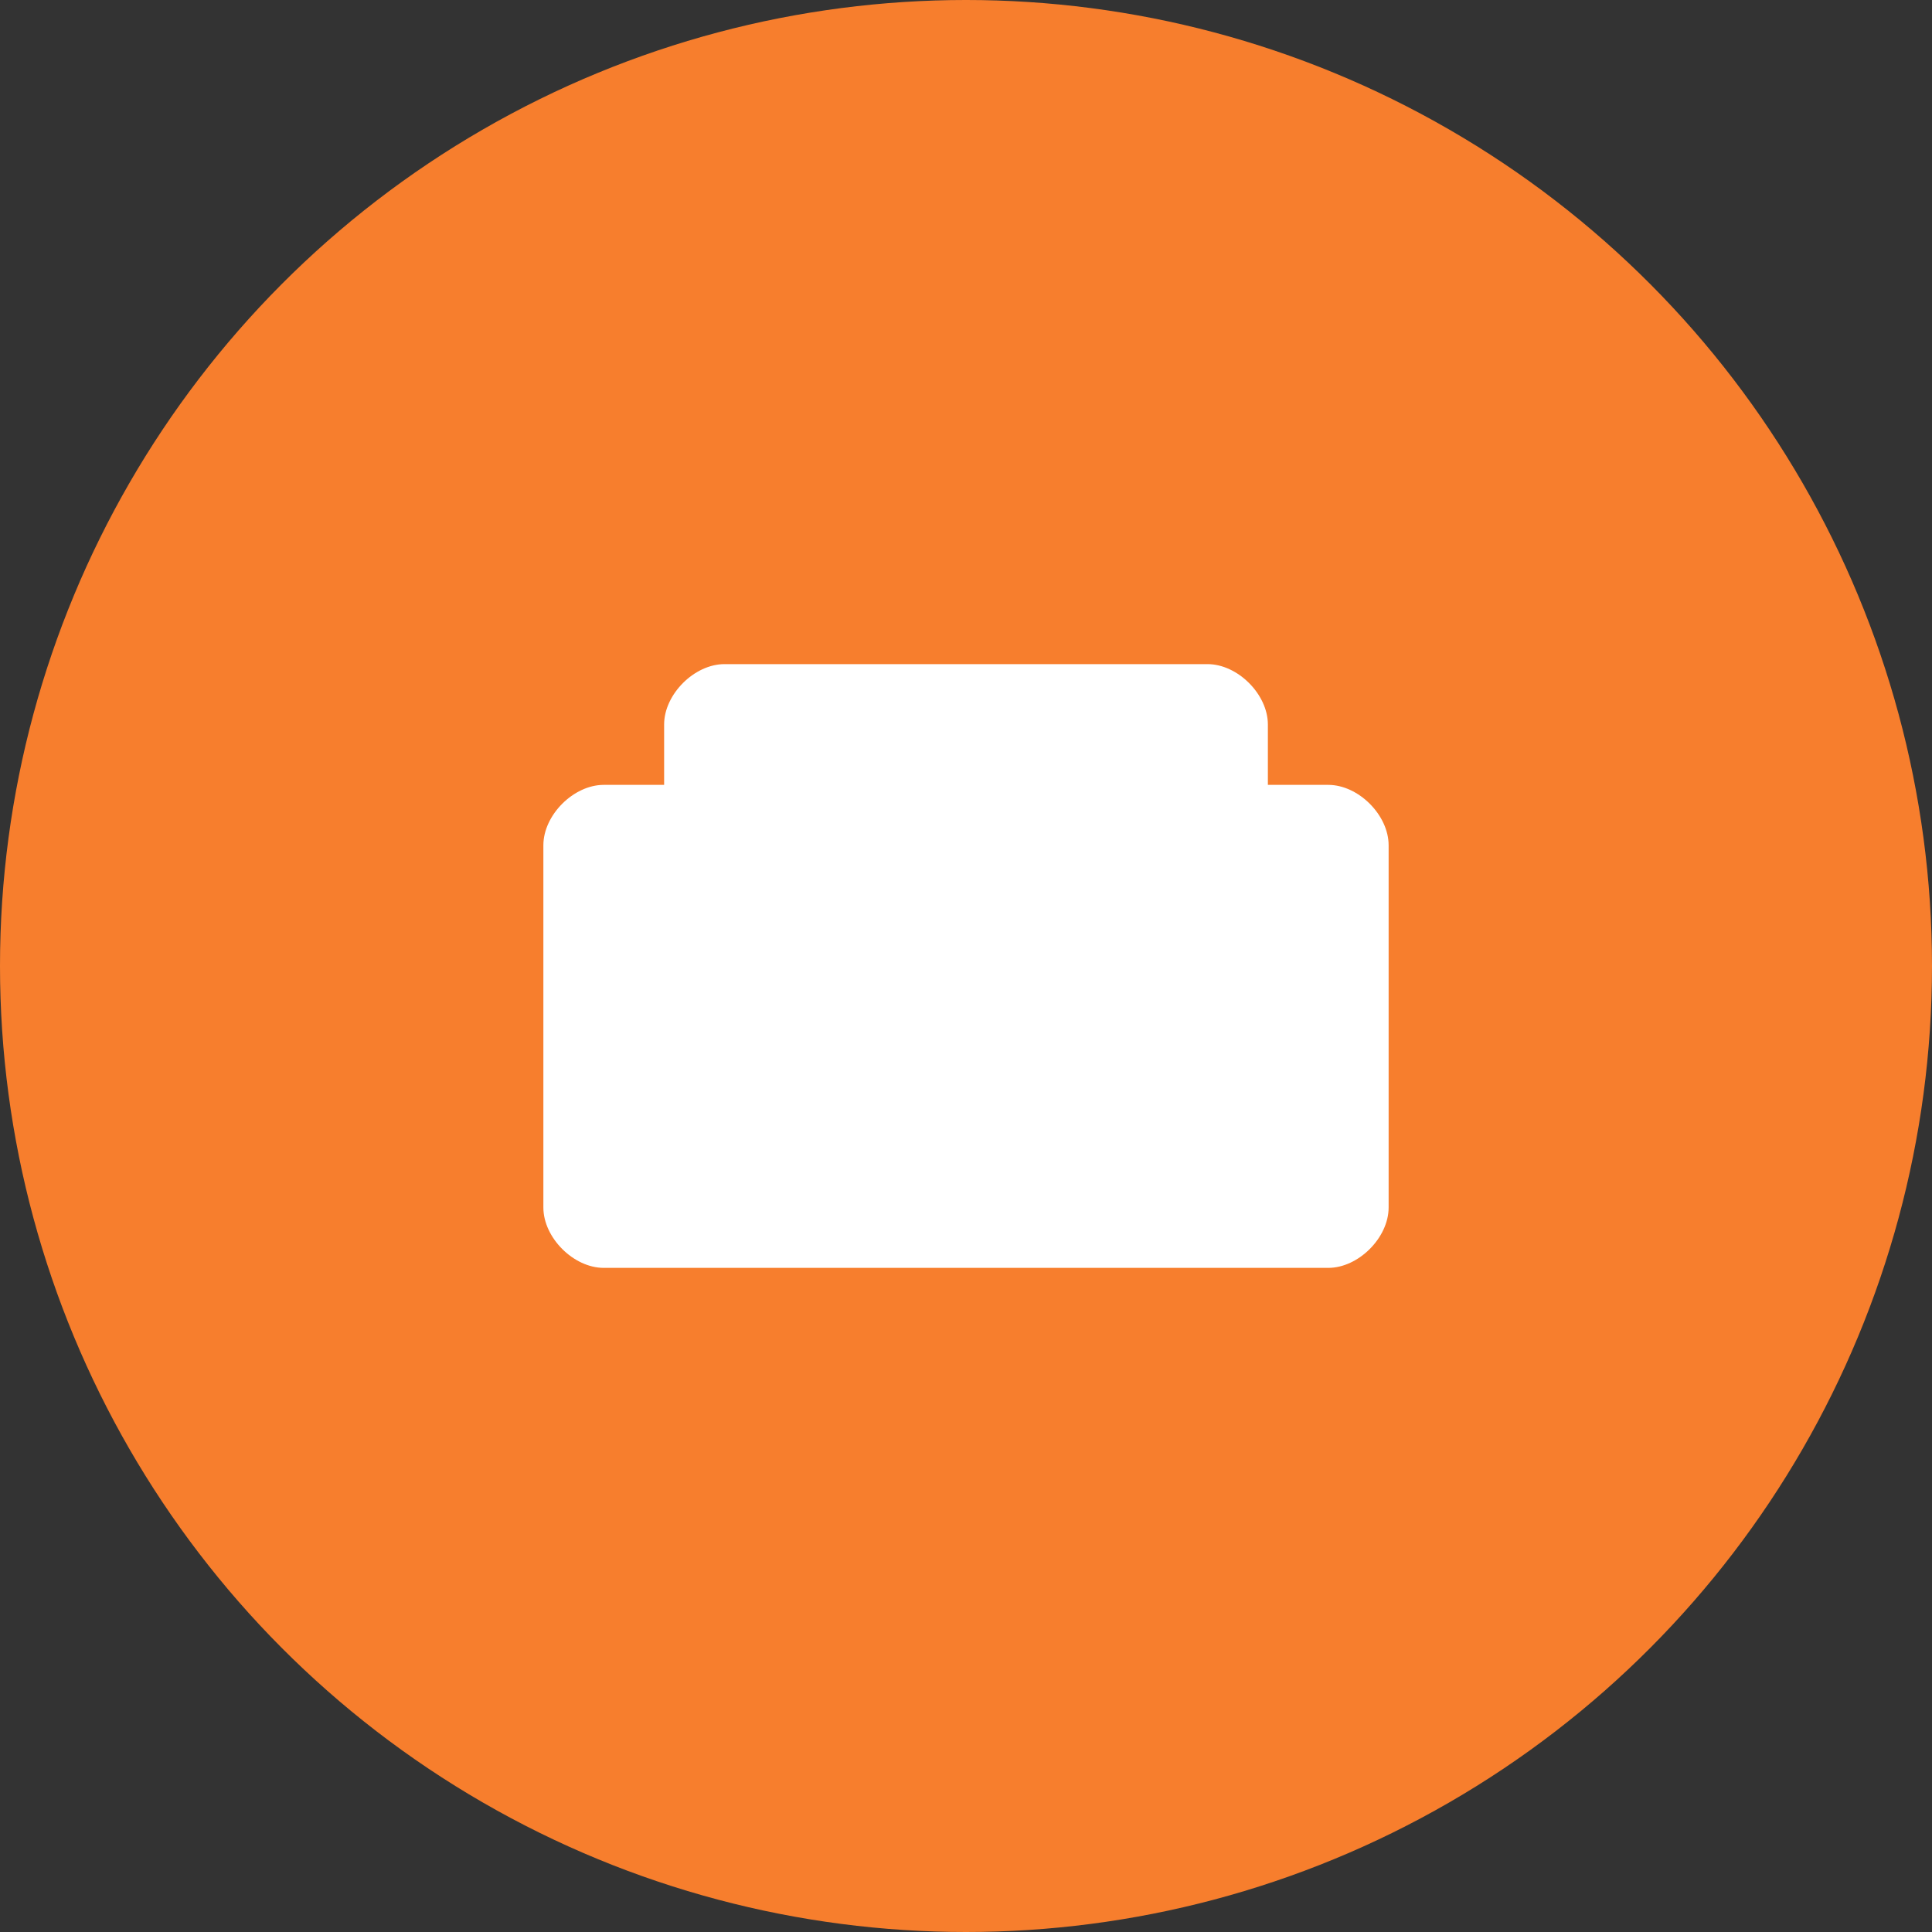
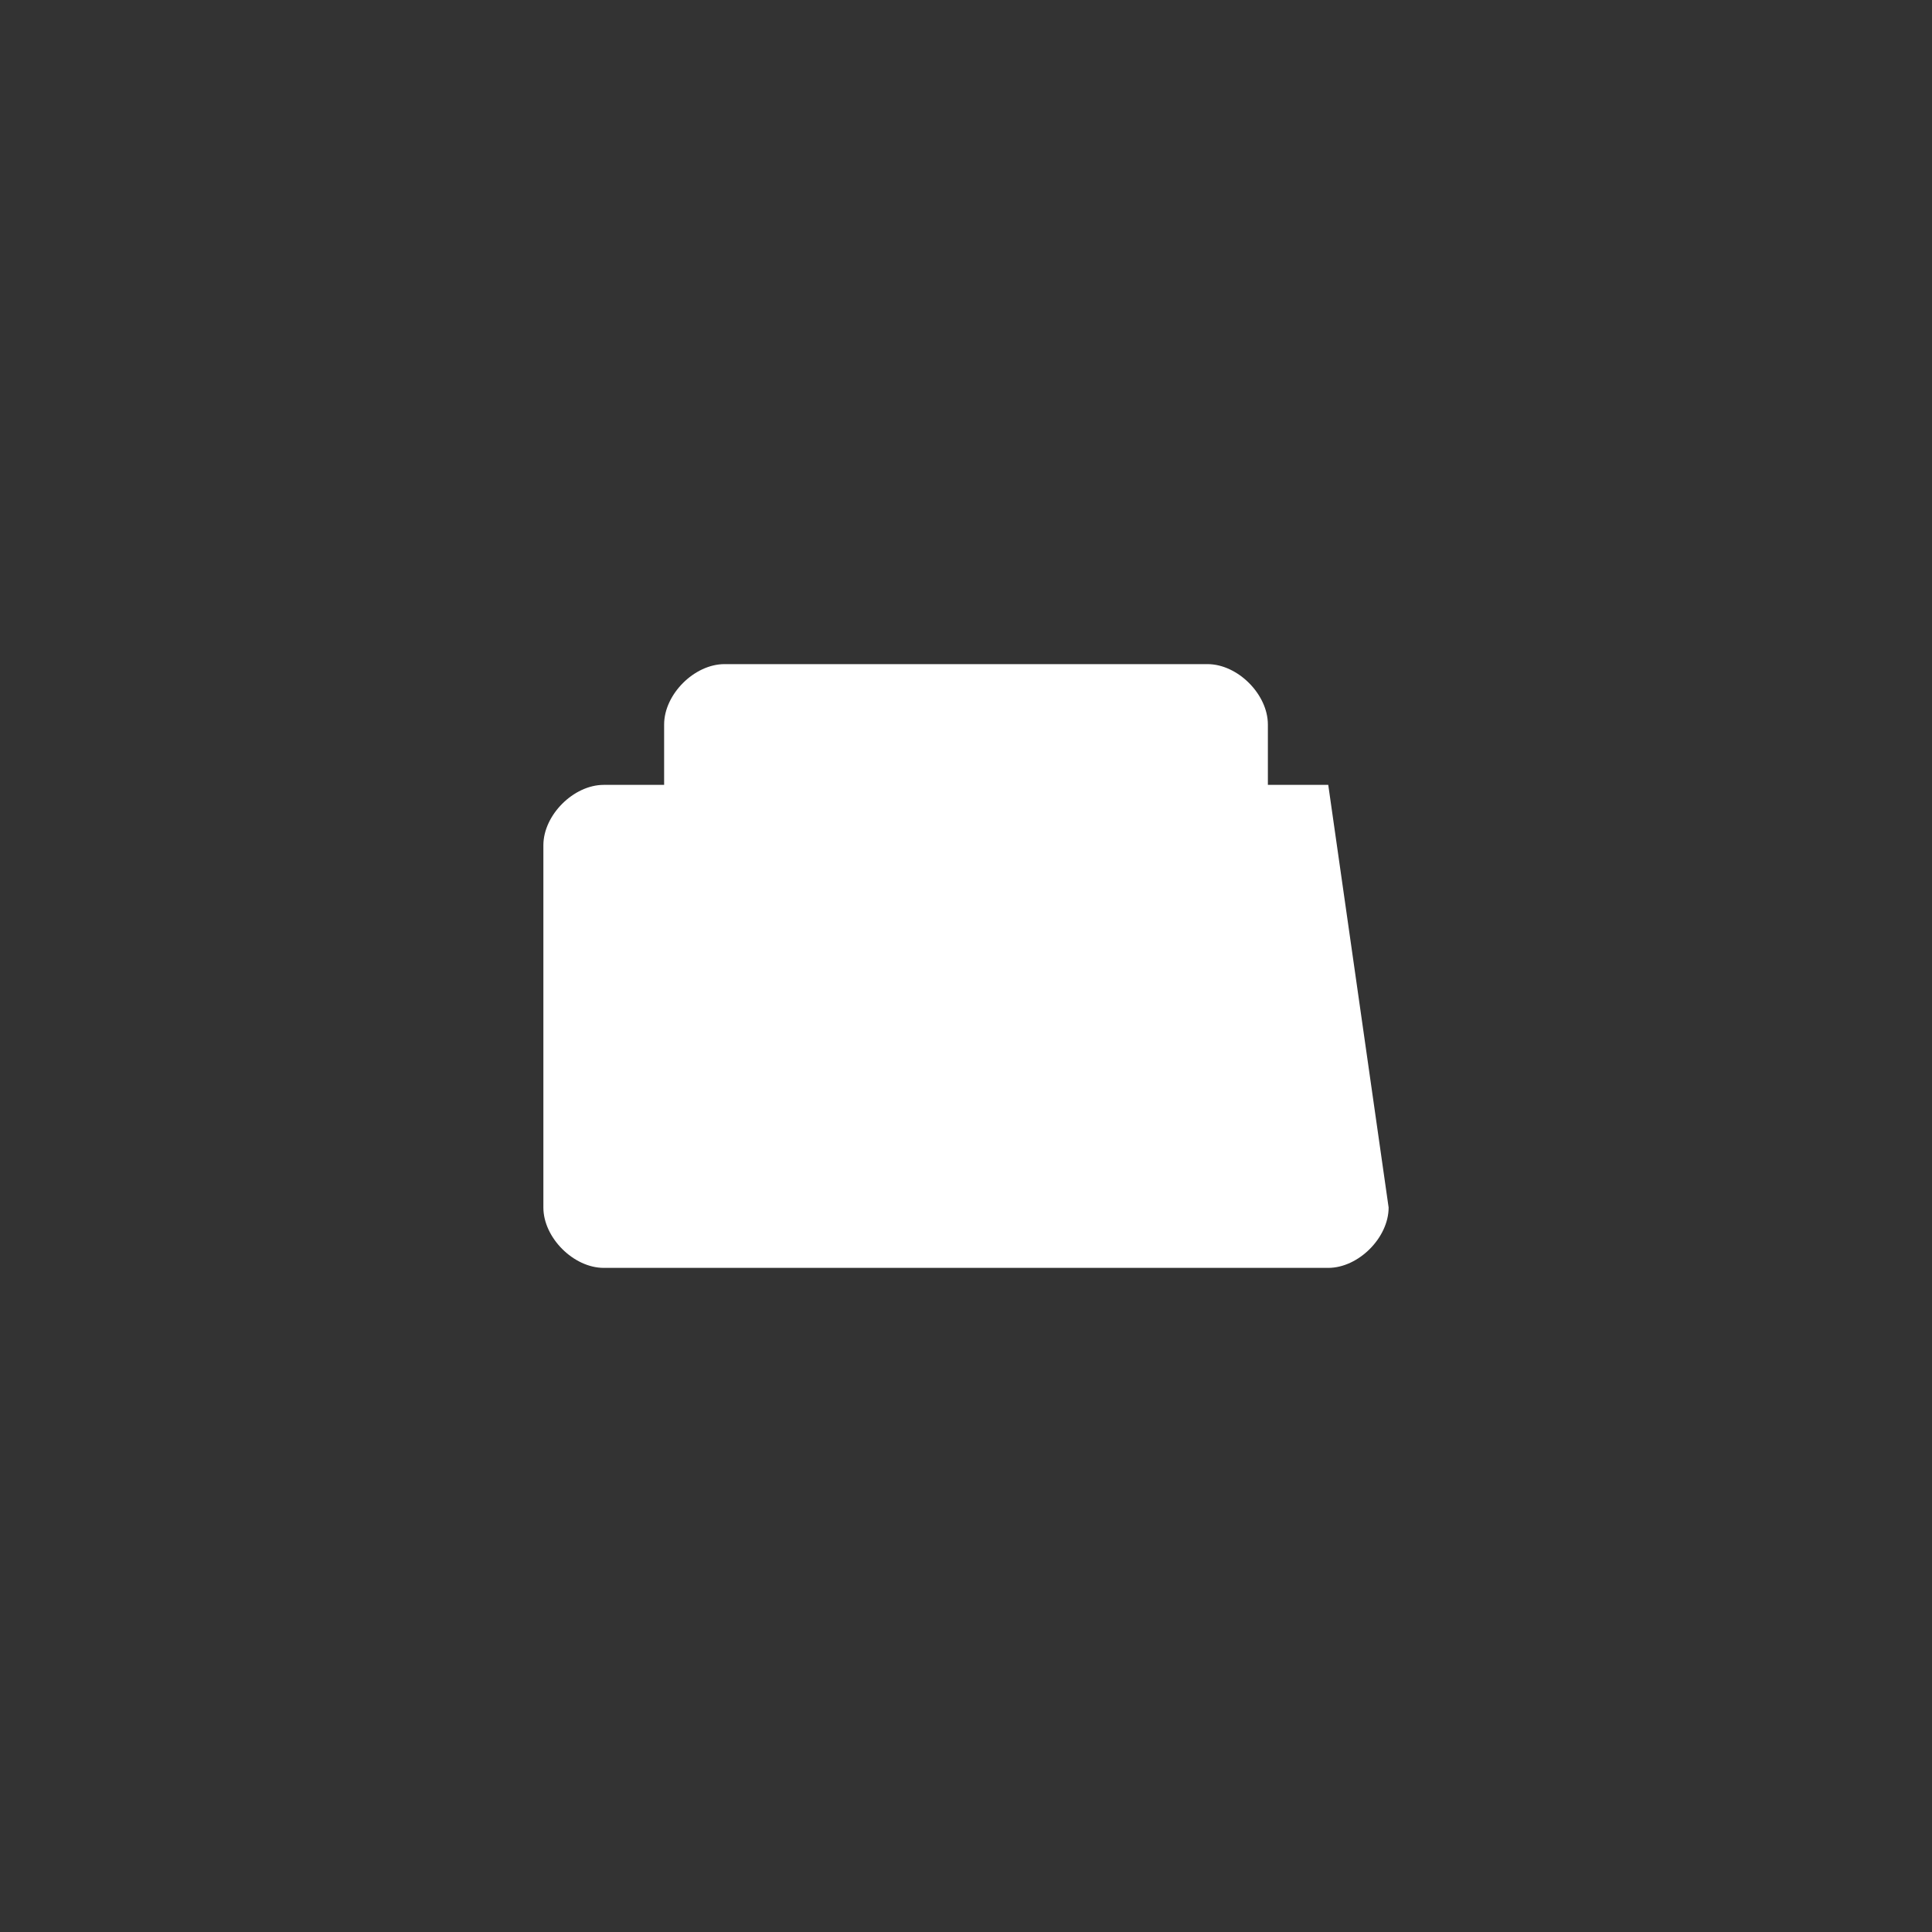
<svg xmlns="http://www.w3.org/2000/svg" viewBox="0 0 32 32" width="32" height="32">
  <rect x="0" y="0" width="32" height="32" fill="#333333" stroke="none" />
-   <circle cx="16" cy="16" r="16" fill="#F77E2D" />
  <g transform="translate(16,16)">
-     <path d="M-6,-3 L6,-3 C6.5,-3 7,-2.5 7,-2 L7,4 C7,4.5 6.5,5 6,5 L-6,5 C-6.5,5 -7,4.5 -7,4 L-7,-2 C-7,-2.5 -6.5,-3 -6,-3 Z M-4,-5 L4,-5 C4.5,-5 5,-4.5 5,-4 L5,-3 L-5,-3 L-5,-4 C-5,-4.5 -4.5,-5 -4,-5 Z" fill="white" />
-     <circle cx="0" cy="0" r="2.5" fill="none" stroke="white" stroke-width="1" />
+     <path d="M-6,-3 L6,-3 L7,4 C7,4.5 6.5,5 6,5 L-6,5 C-6.5,5 -7,4.5 -7,4 L-7,-2 C-7,-2.5 -6.5,-3 -6,-3 Z M-4,-5 L4,-5 C4.5,-5 5,-4.5 5,-4 L5,-3 L-5,-3 L-5,-4 C-5,-4.5 -4.5,-5 -4,-5 Z" fill="white" />
  </g>
</svg>